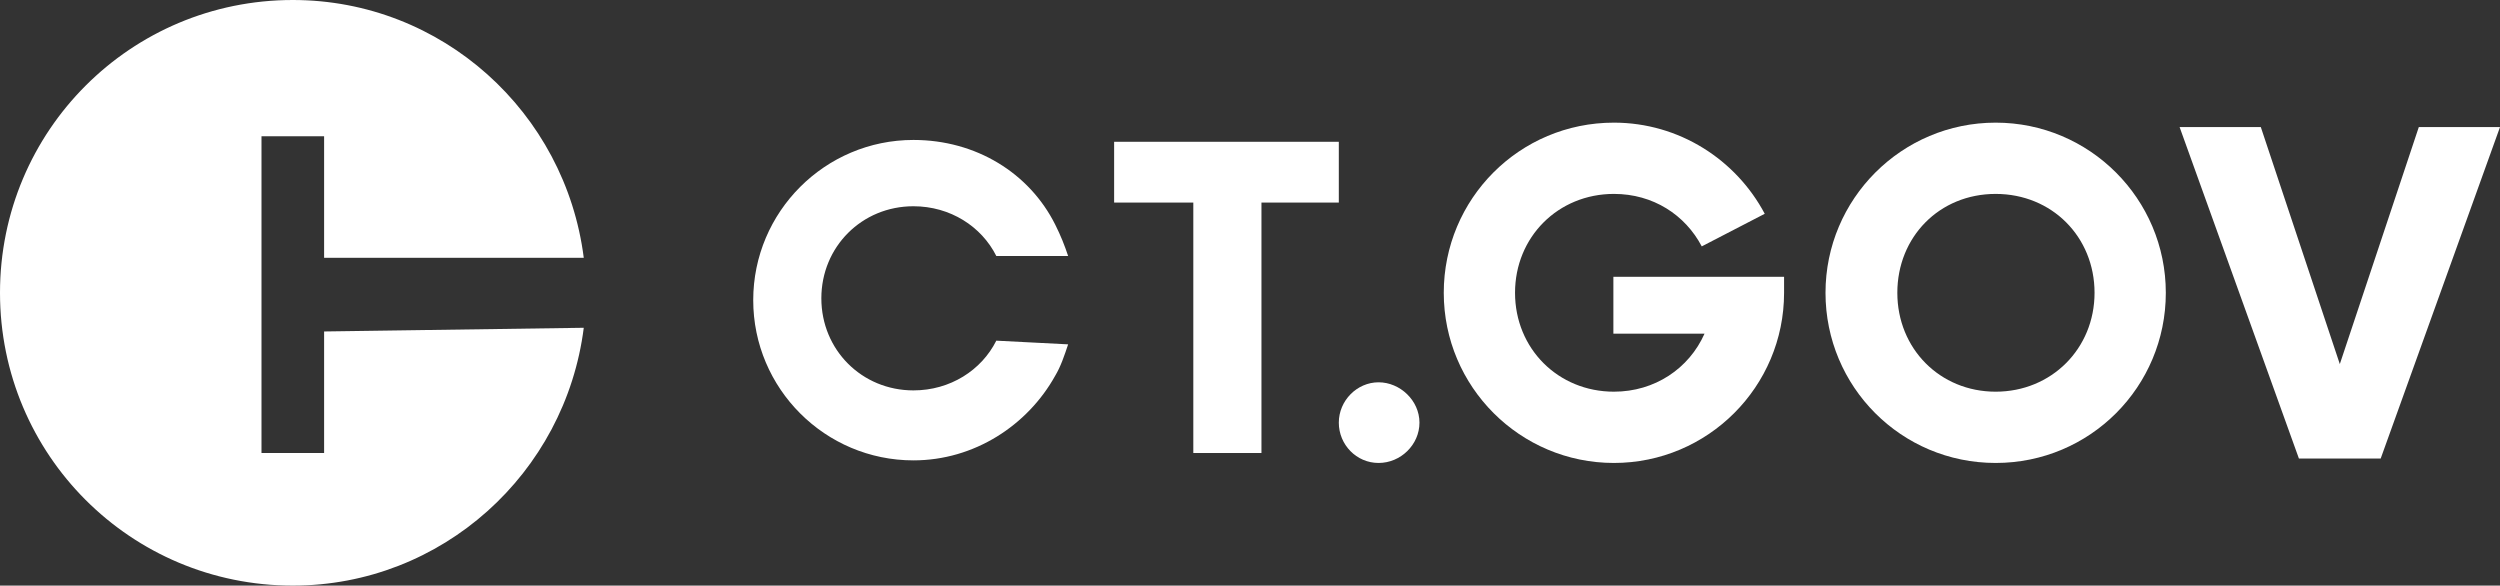
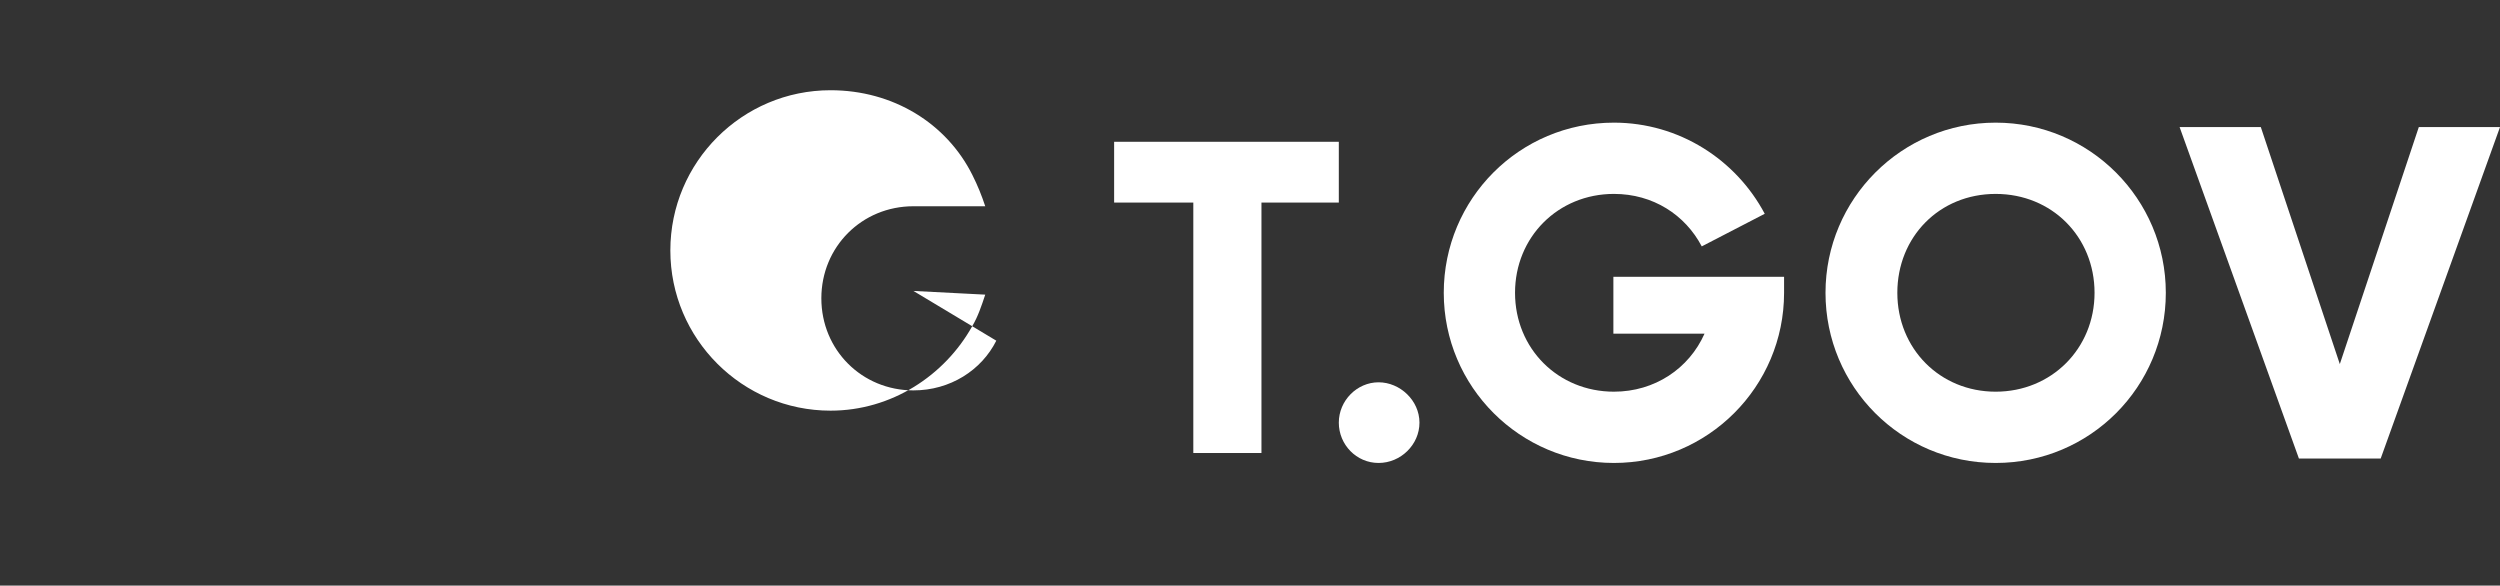
<svg xmlns="http://www.w3.org/2000/svg" id="Layer_2" data-name="Layer 2" viewBox="0 0 1158.64 271.41">
  <rect x="0" y="0" width="1158.64" height="271.41" fill="#333333" stroke="none" />
  <defs>
    <style>
      .cls-1 {
        fill: #fff;
        stroke-width: 0px;
      }
    </style>
  </defs>
  <g id="Layer_1-2" data-name="Layer 1">
    <g>
      <g>
-         <path class="cls-1" d="m150.21,153.63v56.33h-29.02V63.16h29.02v56.33h120.34C262.02,52.06,204.84,0,135.7,0,60.6,0,0,60.6,0,135.7s60.6,135.7,135.7,135.7c69.13,0,126.32-52.06,134.85-119.49l-120.34,1.71h0Z" />
        <g>
-           <path class="cls-1" d="m461.74,157.89c-6.83,13.66-21.34,23.04-38.41,23.04-23.9,0-42.67-18.78-42.67-42.67s18.78-42.67,42.67-42.67c17.07,0,31.58,9.39,38.41,23.04h33.29c-1.71-5.12-3.41-9.39-5.97-14.51h0c-11.95-23.9-36.7-39.26-65.72-39.26-40.97,0-74.25,33.29-74.25,74.25s33.29,74.25,74.25,74.25c28.17,0,52.92-16.22,65.72-39.26h0c2.56-4.27,4.27-9.39,5.97-14.51l-33.29-1.71Z" />
+           <path class="cls-1" d="m461.74,157.89c-6.83,13.66-21.34,23.04-38.41,23.04-23.9,0-42.67-18.78-42.67-42.67s18.78-42.67,42.67-42.67h33.29c-1.71-5.12-3.41-9.39-5.97-14.51h0c-11.95-23.9-36.7-39.26-65.72-39.26-40.97,0-74.25,33.29-74.25,74.25s33.29,74.25,74.25,74.25c28.17,0,52.92-16.22,65.72-39.26h0c2.56-4.27,4.27-9.39,5.97-14.51l-33.29-1.71Z" />
          <path class="cls-1" d="m620.48,93.88h-35.85v116.07h-31.58v-116.07h-36.7v-28.17h104.13v28.17Z" />
        </g>
      </g>
      <g>
        <path class="cls-1" d="m620.48,195.87c0-10.24,8.45-18.69,18.43-18.69s18.95,8.45,18.95,18.69-8.71,18.69-18.95,18.69-18.43-8.45-18.43-18.69Z" />
        <path class="cls-1" d="m826.84,128.28v7.42c0,43.52-35.33,78.86-78.86,78.86s-78.86-35.33-78.86-78.86,35.08-78.86,78.86-78.86c30.21,0,56.58,17.15,69.9,42.24l-29.19,15.11c-7.68-14.59-22.53-24.32-40.71-24.32-25.86,0-45.83,19.97-45.83,45.83s19.97,45.83,45.83,45.83c18.95,0,34.82-10.75,41.99-26.88h-42.24v-26.37h79.11Z" />
        <path class="cls-1" d="m846.04,135.7c0-43.52,35.33-78.86,78.86-78.86s78.86,35.33,78.86,78.86-35.08,78.86-78.86,78.86-78.86-35.33-78.86-78.86Zm124.69,0c0-25.86-19.71-45.83-45.83-45.83s-45.57,19.97-45.57,45.83,19.71,45.83,45.57,45.83,45.83-19.97,45.83-45.83Z" />
        <path class="cls-1" d="m1158.64,58.9l-55.3,153.62h-37.89l-55.3-153.62h37.64l36.61,109.84,36.61-109.84h37.64Z" />
      </g>
    </g>
  </g>
</svg>